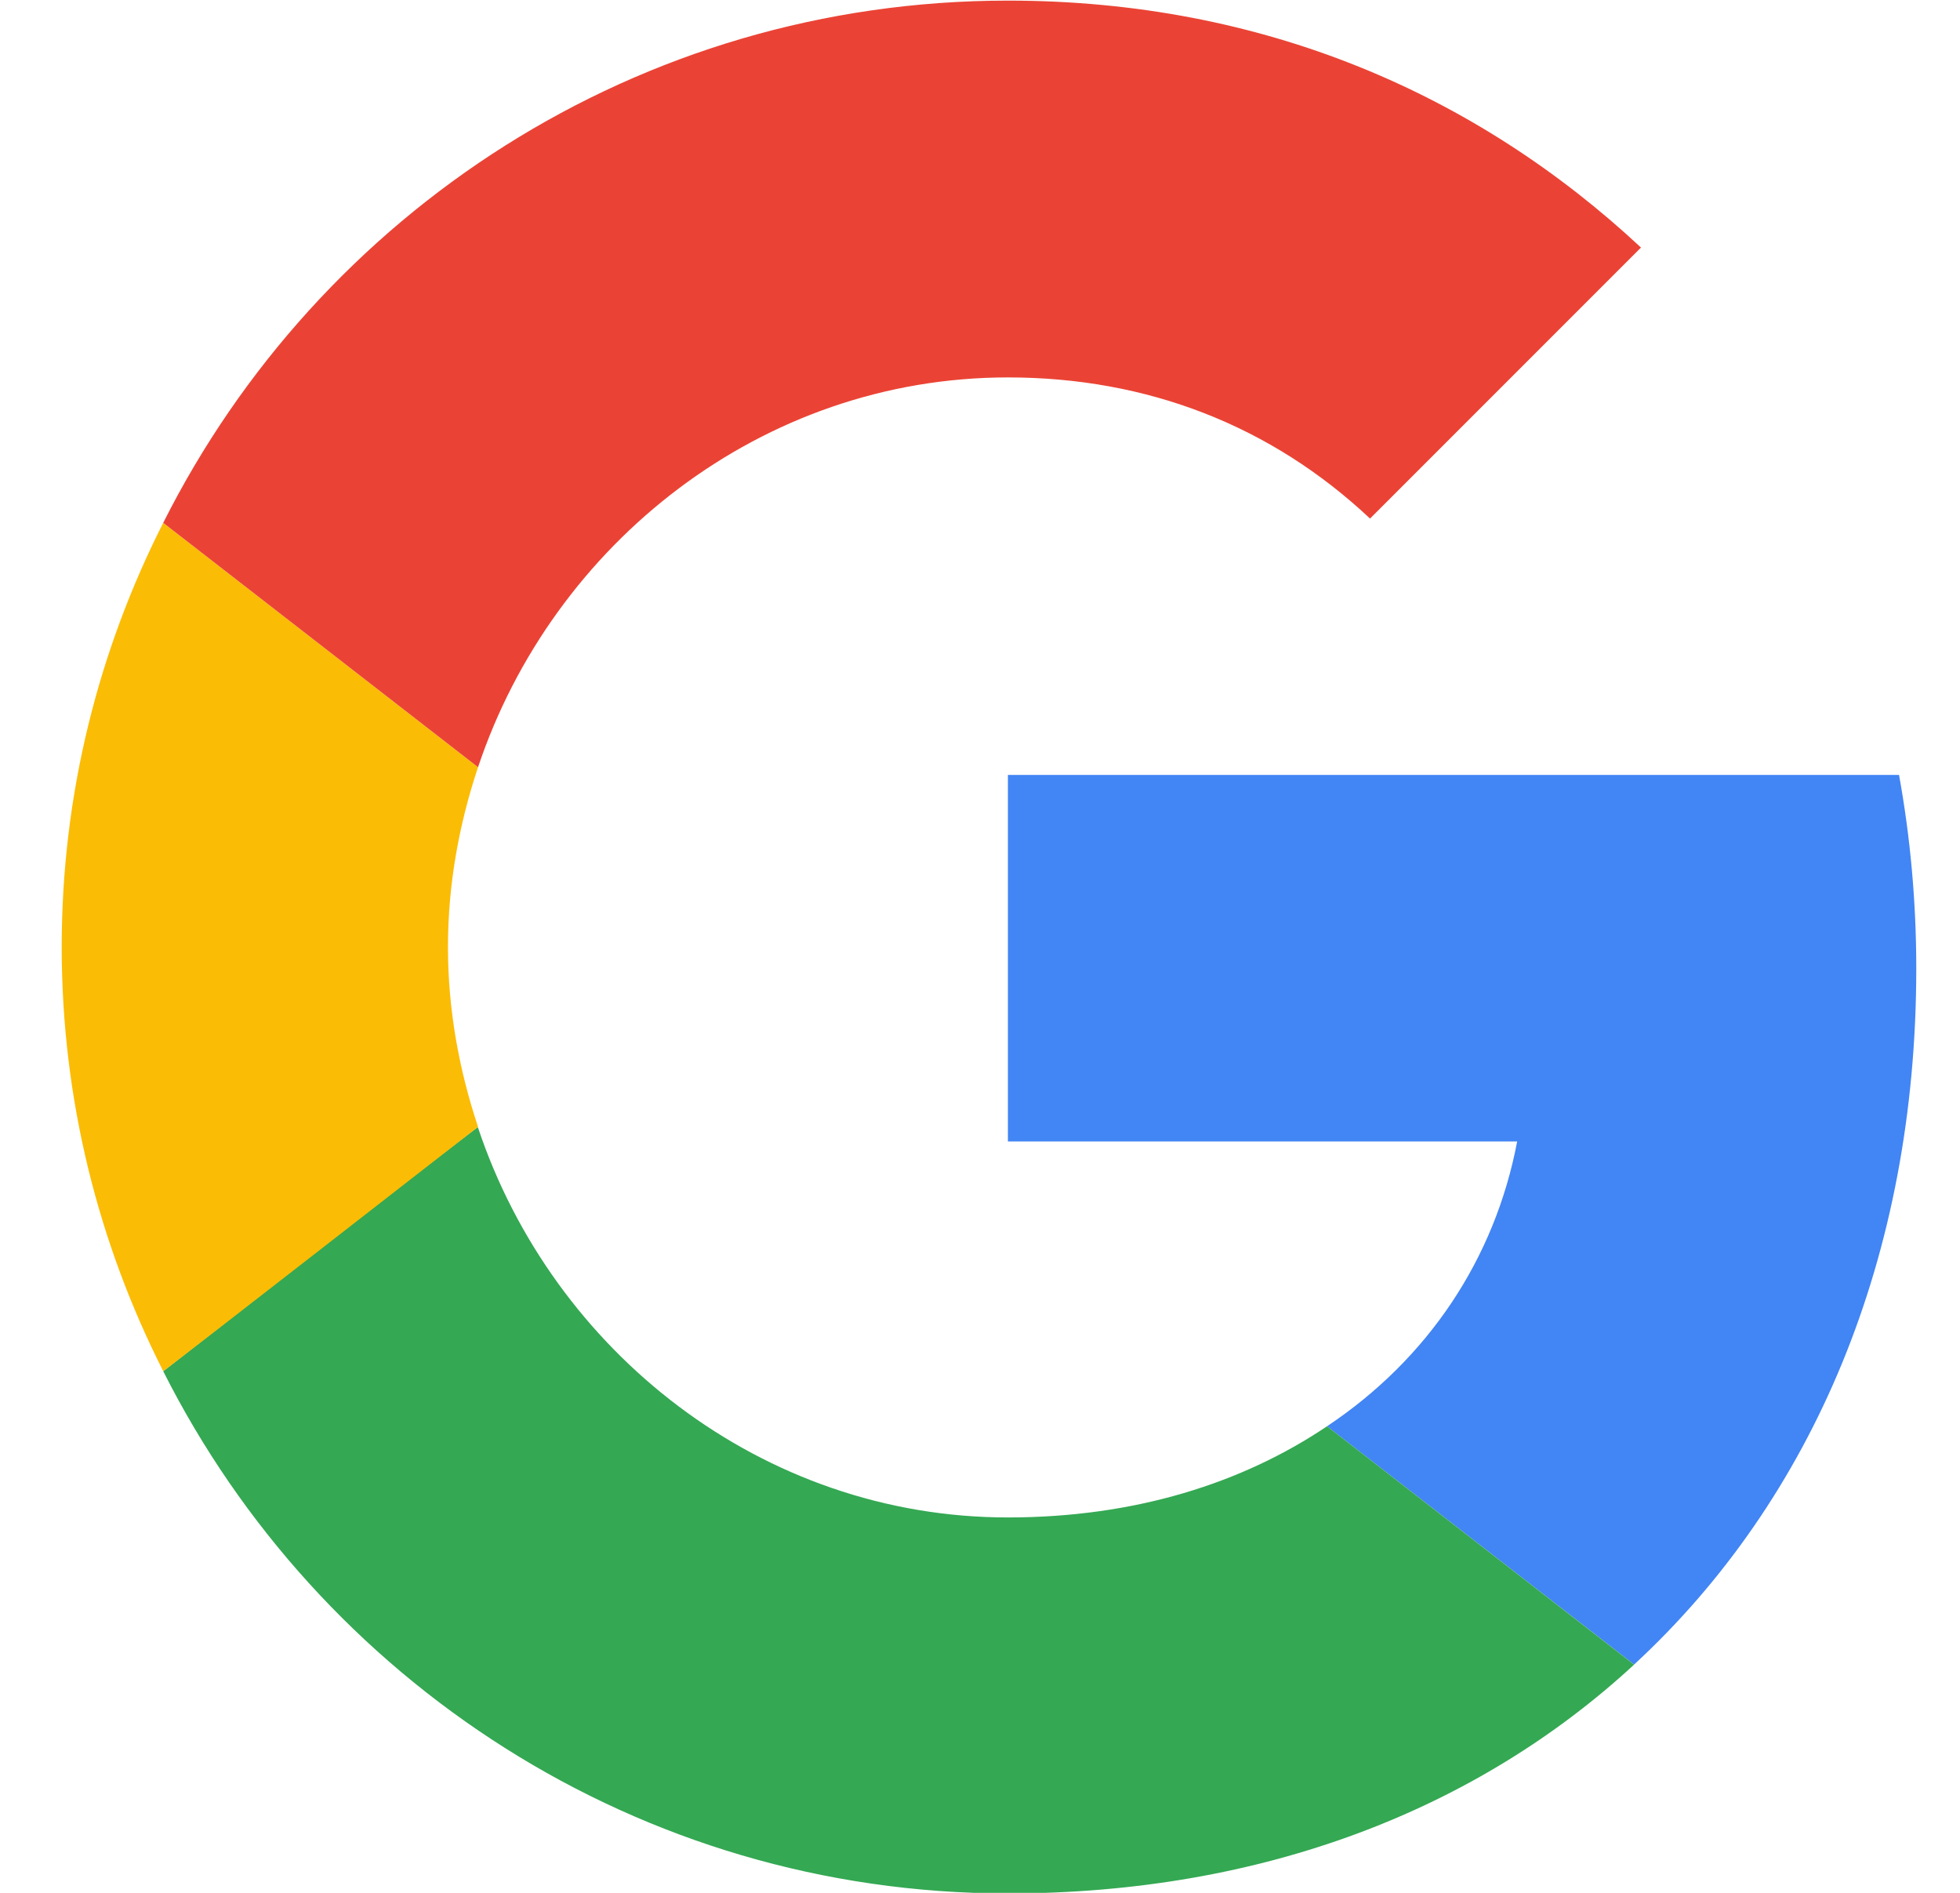
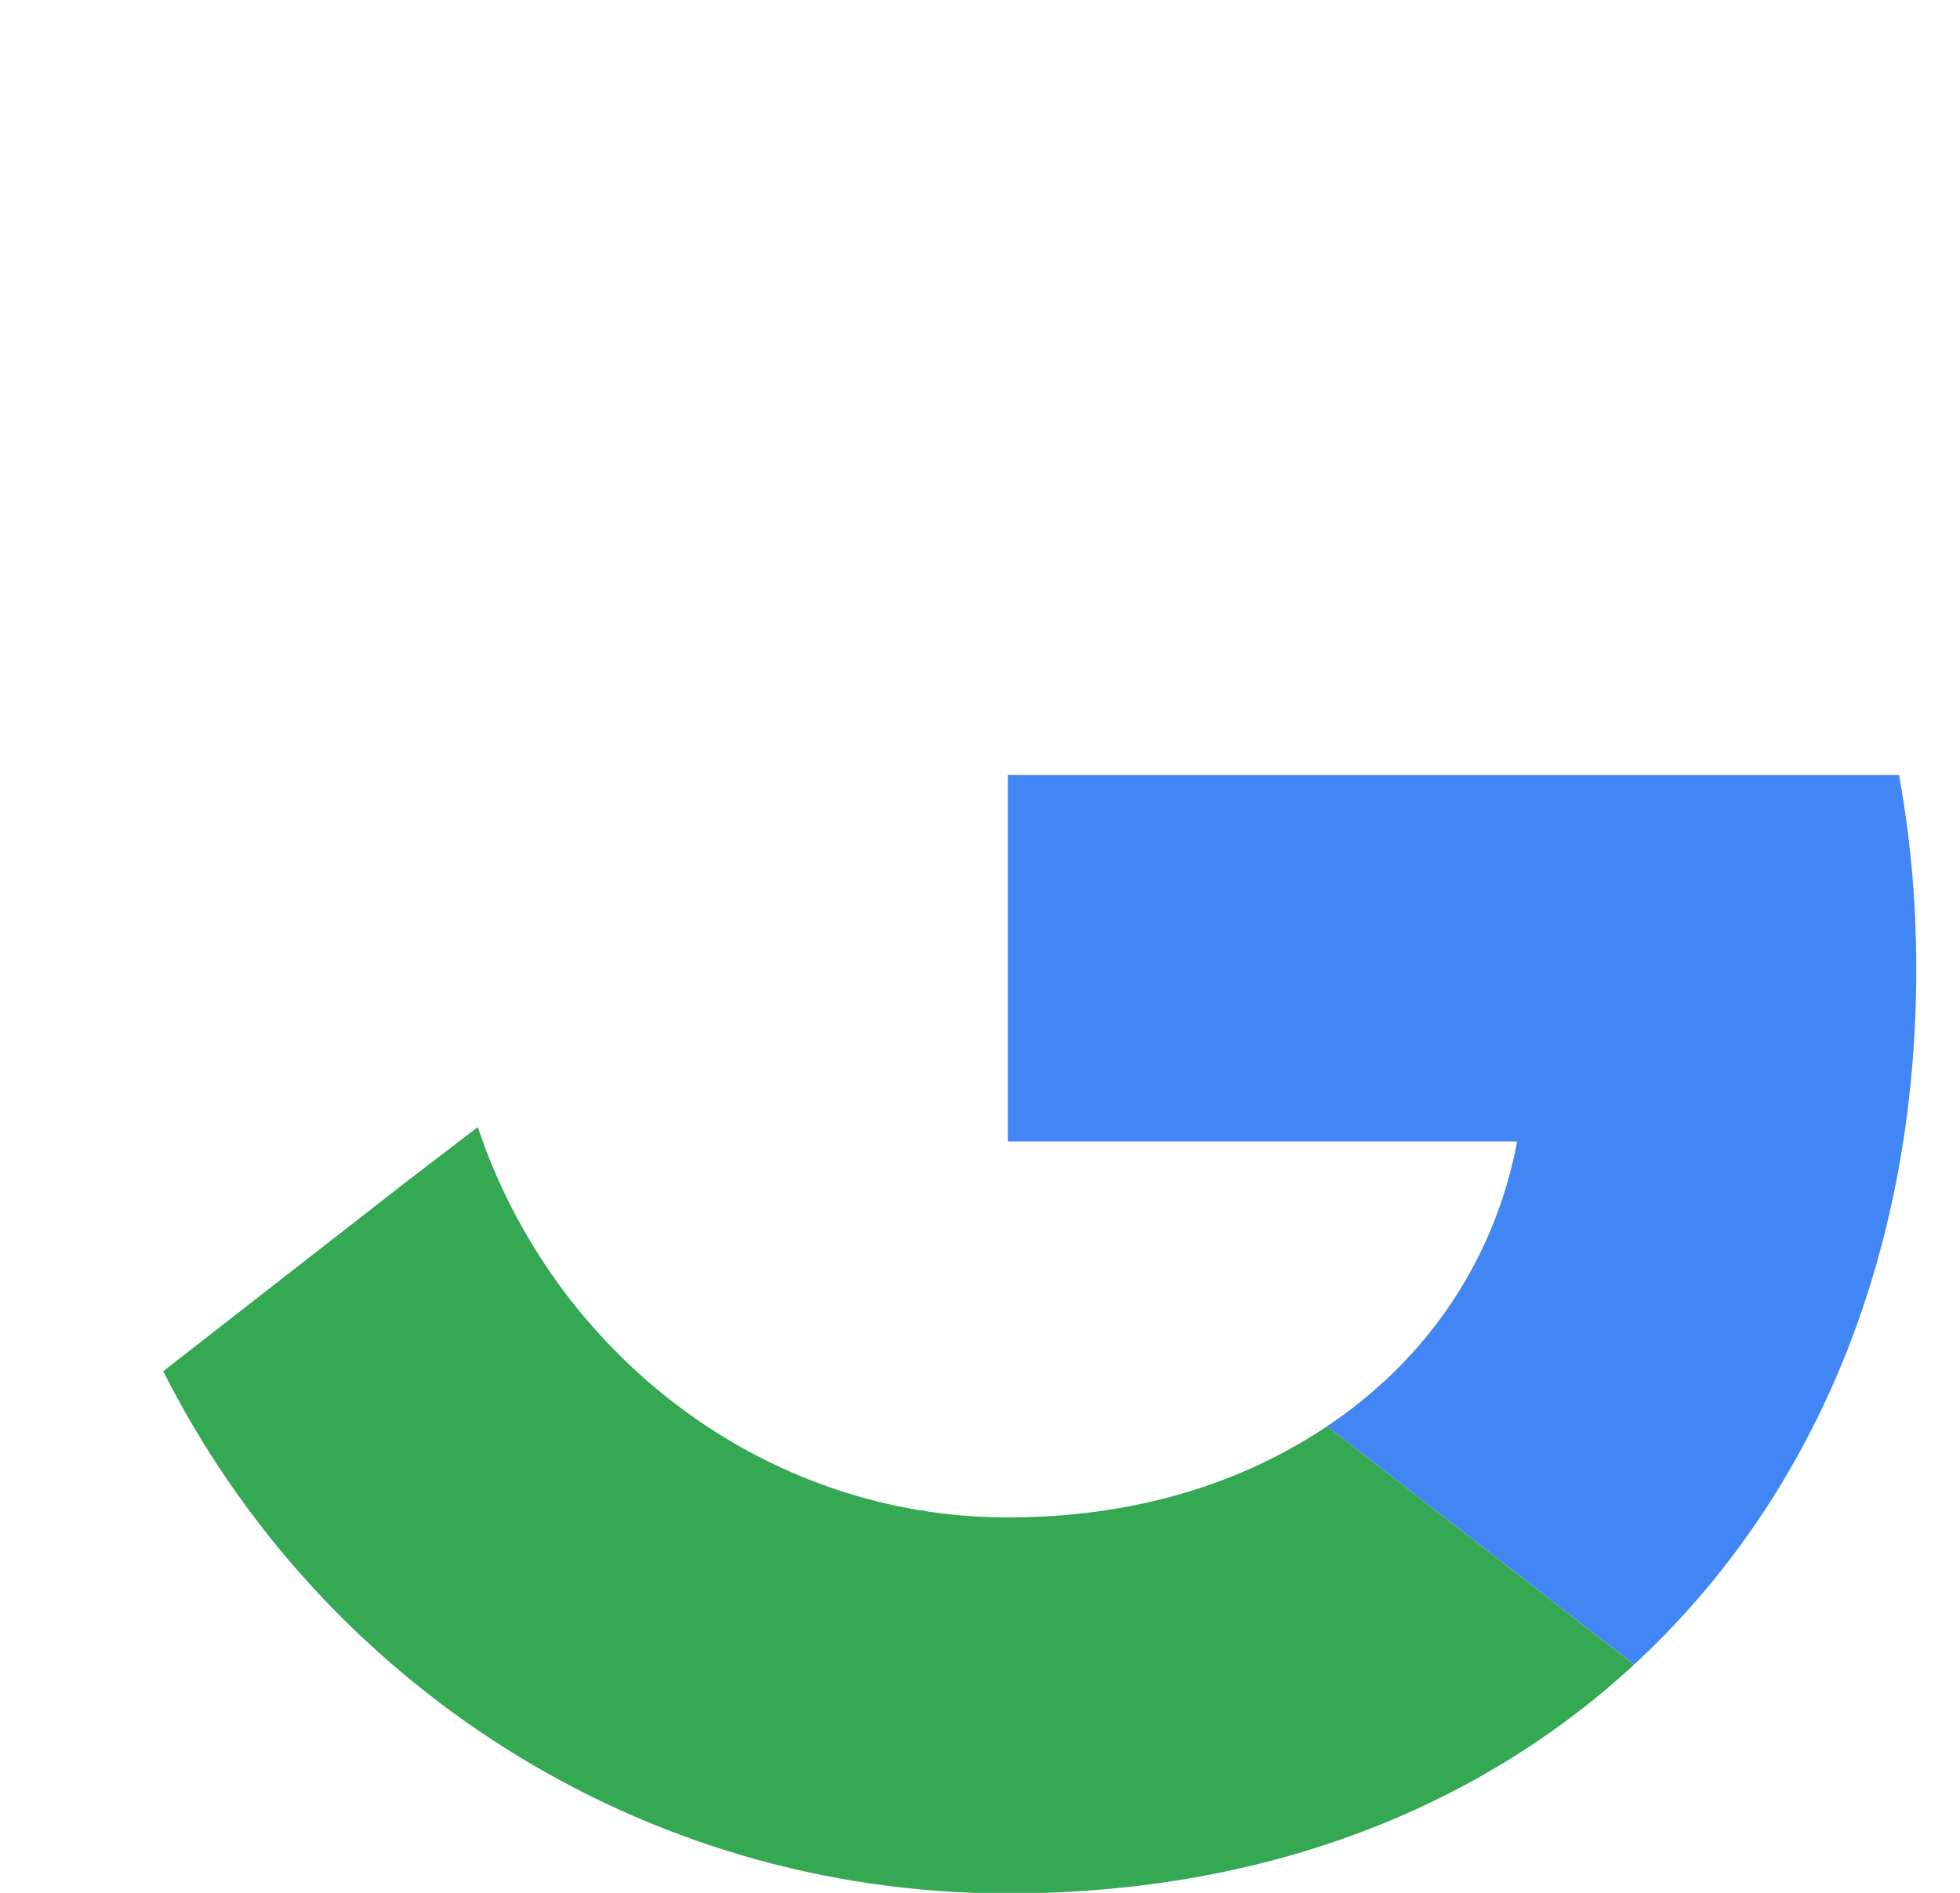
<svg xmlns="http://www.w3.org/2000/svg" width="29" height="28" viewBox="0 0 29 28" fill="none">
  <path d="M14.913 11.463V16.885H22.448C22.117 18.628 21.124 20.105 19.635 21.098L24.178 24.623C26.826 22.179 28.353 18.59 28.353 14.327C28.353 13.334 28.264 12.379 28.098 11.463L14.913 11.463Z" fill="#4285F4" />
  <path d="M7.067 16.674L6.042 17.458L2.415 20.284C4.719 24.853 9.44 28.009 14.913 28.009C18.693 28.009 21.862 26.762 24.178 24.624L19.635 21.098C18.387 21.938 16.796 22.447 14.913 22.447C11.273 22.447 8.18 19.991 7.073 16.682L7.067 16.674Z" fill="#34A853" />
-   <path d="M2.415 7.734C1.46 9.618 0.913 11.743 0.913 14.009C0.913 16.274 1.46 18.4 2.415 20.283C2.415 20.296 7.073 16.669 7.073 16.669C6.793 15.829 6.628 14.938 6.628 14.009C6.628 13.079 6.793 12.189 7.073 11.349L2.415 7.734Z" fill="#FBBC05" />
-   <path d="M14.913 5.583C16.975 5.583 18.808 6.296 20.271 7.671L24.28 3.662C21.849 1.396 18.693 0.009 14.913 0.009C9.44 0.009 4.719 3.152 2.415 7.734L7.073 11.349C8.18 8.04 11.273 5.583 14.913 5.583Z" fill="#EA4335" />
</svg>